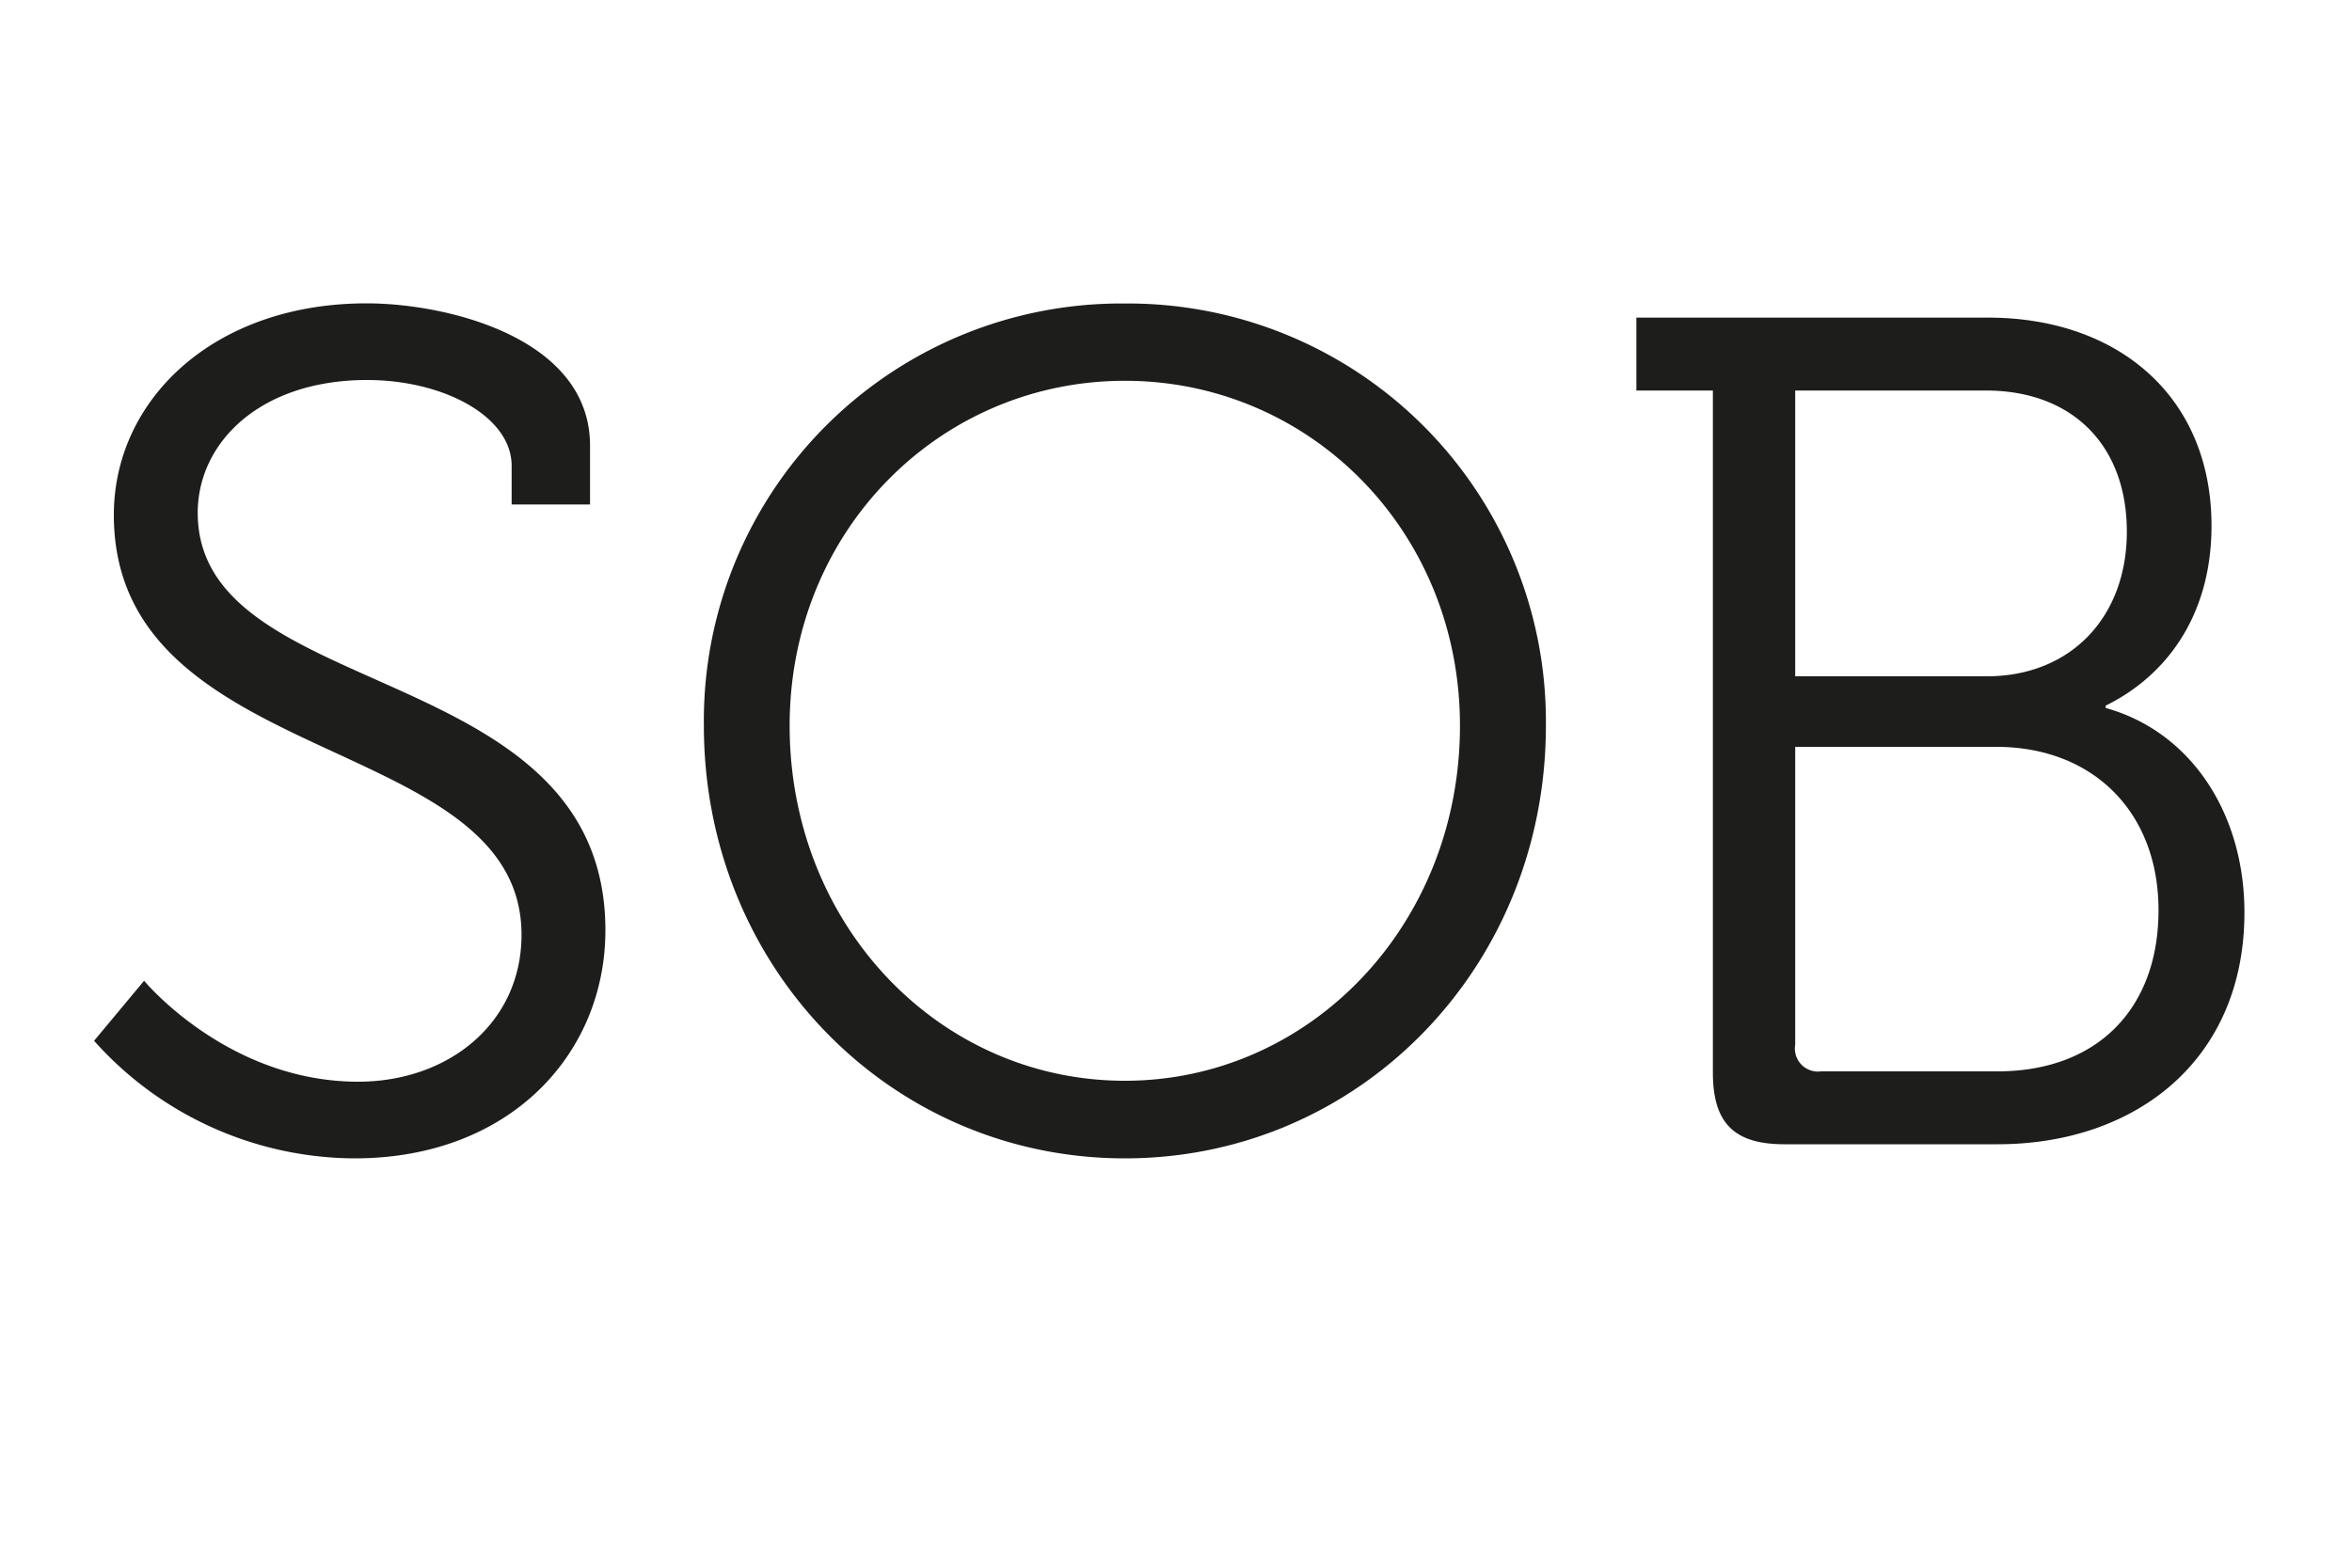
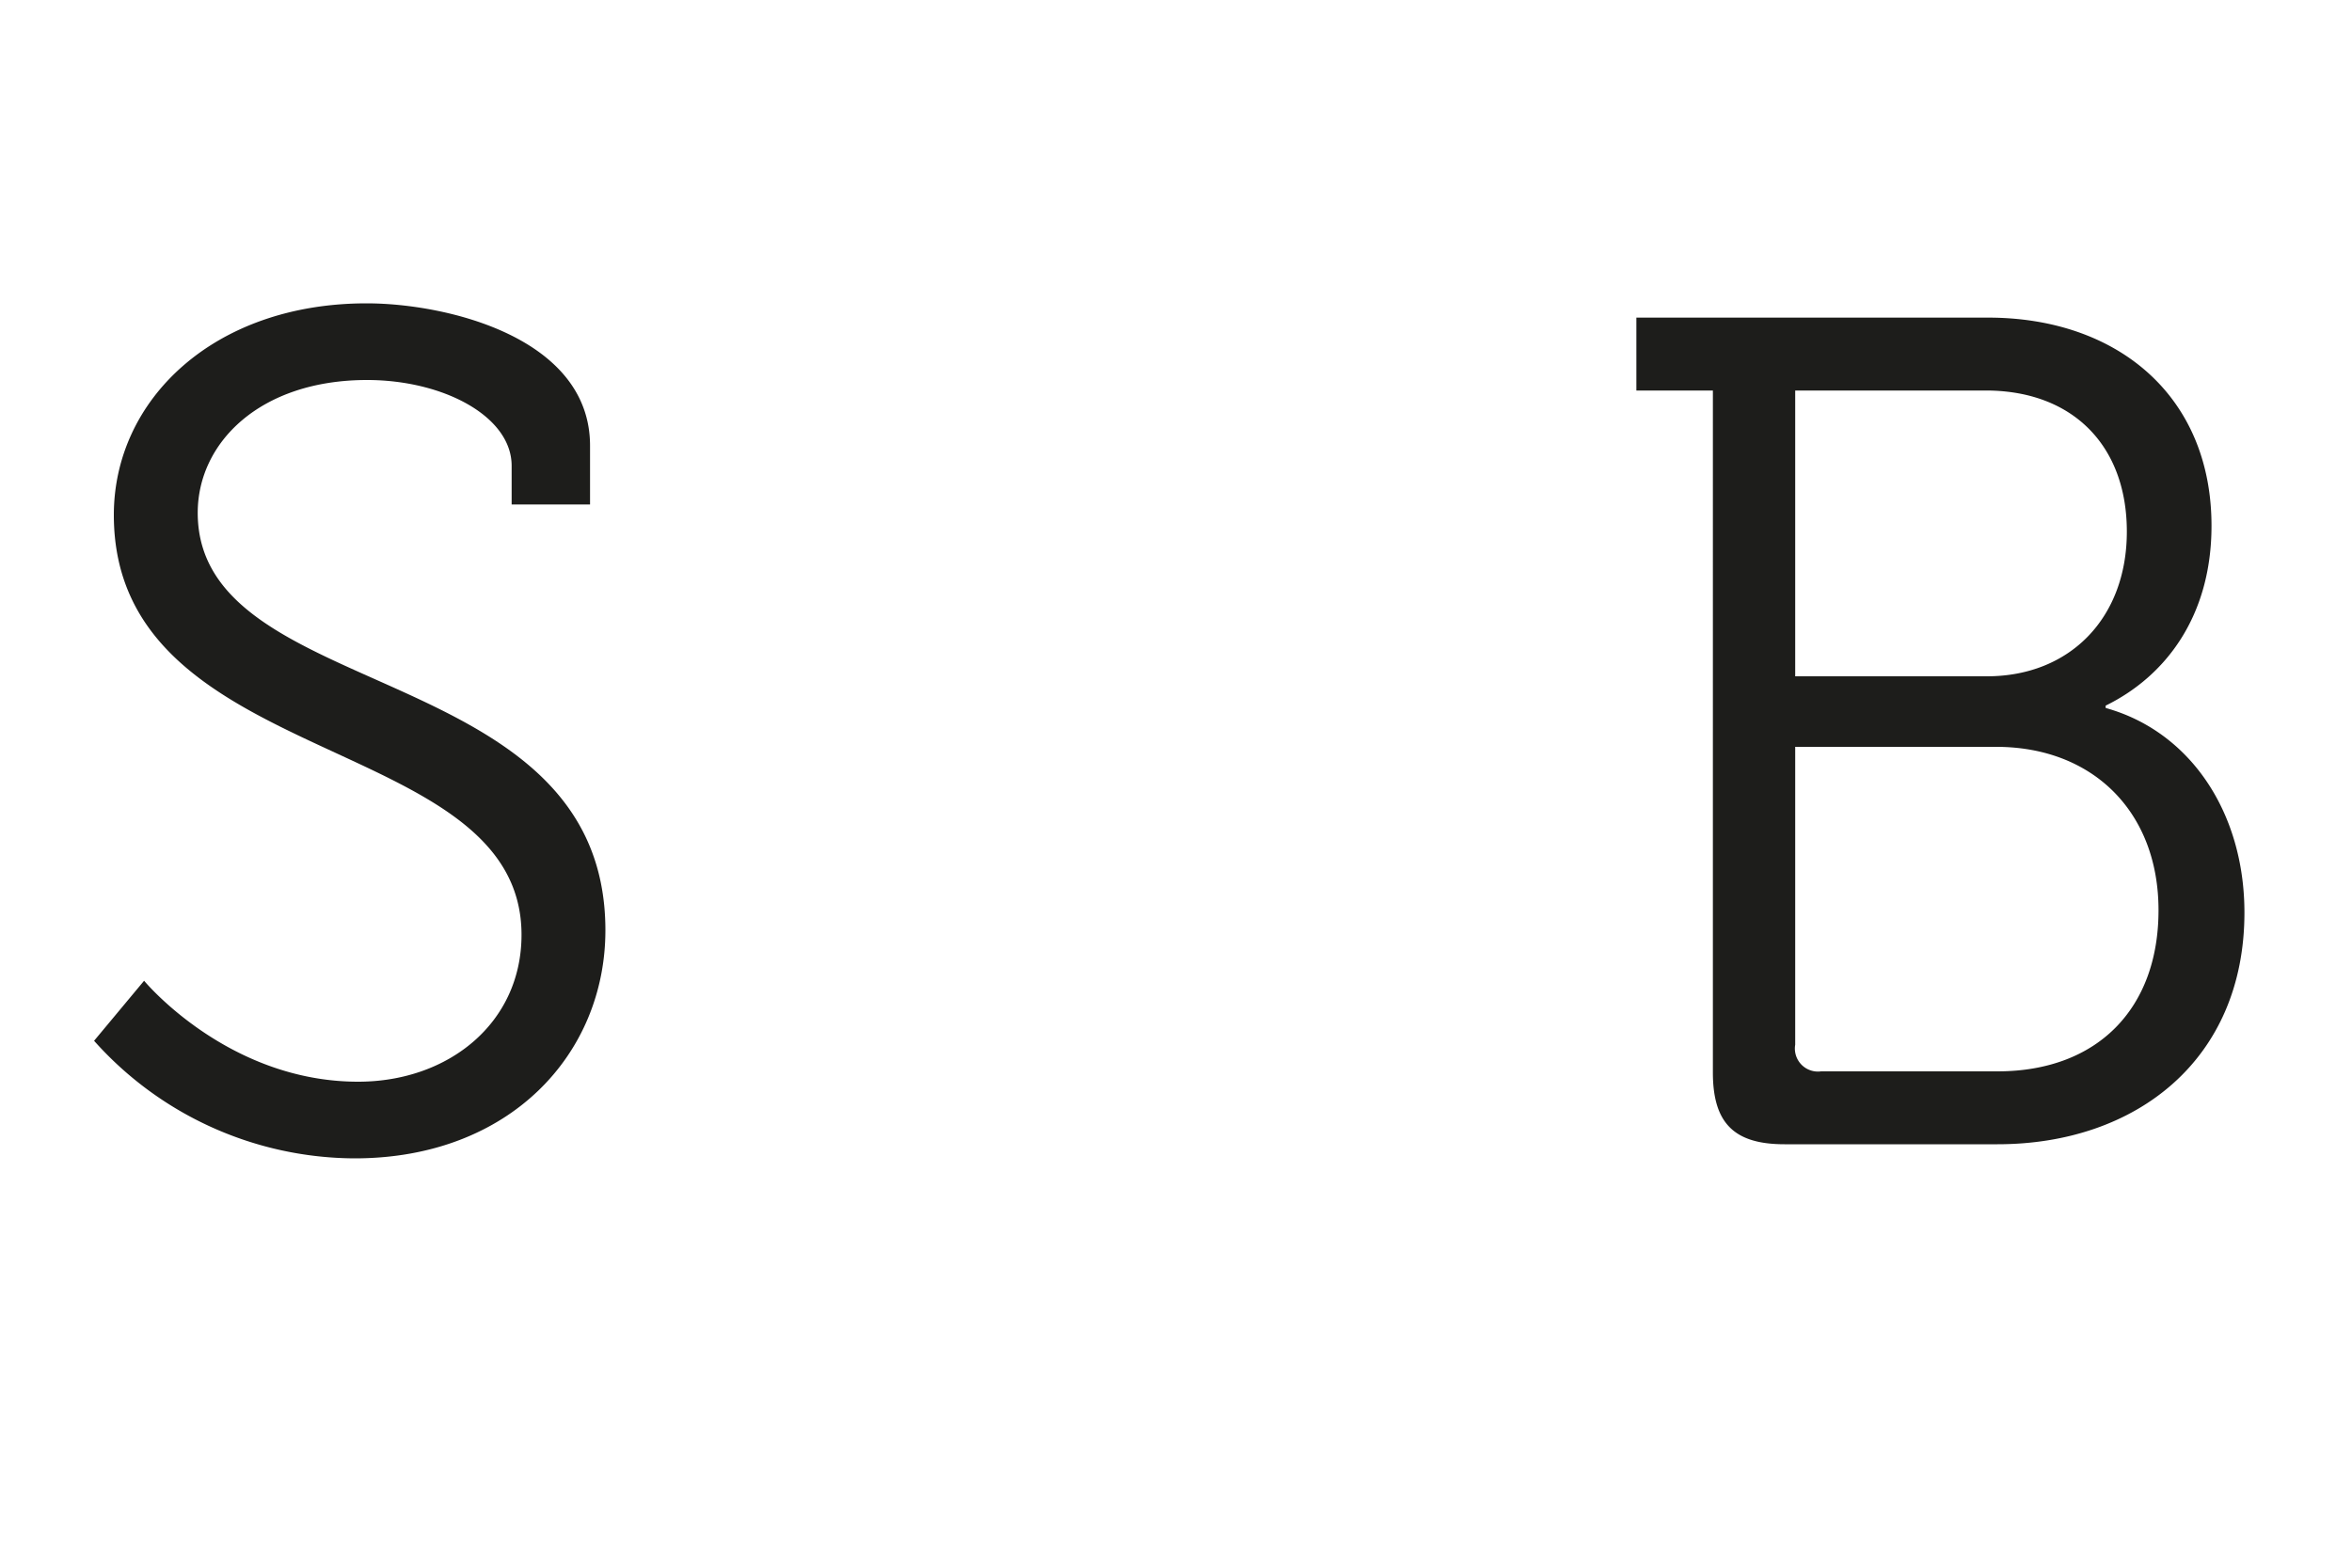
<svg xmlns="http://www.w3.org/2000/svg" id="Layer_1" data-name="Layer 1" width="150" height="100" viewBox="0 0 150 100">
  <defs>
    <style>.cls-1{fill:#1d1d1b;}</style>
  </defs>
  <path class="cls-1" d="M9.19,62.56S14.51,69,22.84,69c5.77,0,10.42-3.75,10.42-9.37,0-13-26-10.43-26-26.78,0-7.35,6.37-13.5,16.12-13.5,5.1,0,14.25,2.18,14.25,9.08v3.75h-5V29.71c0-3.15-4.35-5.47-9.22-5.47-6.83,0-10.8,4-10.8,8.47,0,12.23,26,9.23,26,26.63,0,7.87-6.07,14.55-16,14.55A22.38,22.38,0,0,1,6,66.39Z" />
-   <path class="cls-1" d="M71.74,19.36A26.66,26.66,0,0,1,98.59,46.29c0,15.45-11.93,27.6-26.85,27.6S44.89,61.74,44.89,46.29A26.61,26.61,0,0,1,71.74,19.36Zm0,49.58c11.77,0,21.37-9.9,21.37-22.65,0-12.45-9.6-22-21.37-22s-21.38,9.53-21.38,22C50.36,59,59.89,68.94,71.74,68.94Z" />
  <path class="cls-1" d="M109.24,24.91h-4.88V20.26h22.43c8.25,0,14.25,5,14.25,13.28,0,5.77-2.93,9.6-6.75,11.47v.15c5.4,1.5,8.85,6.68,8.85,13.05,0,9.38-6.9,14.78-15.75,14.78H113.81c-3.22,0-4.57-1.35-4.57-4.58Zm17.47,18.23c5.33,0,8.93-3.75,8.93-9.23s-3.45-9-9-9H114.49V43.14Zm-10.57,25.2h11.25c6.37,0,10.27-4,10.27-10.28s-4.2-10.42-10.35-10.42H114.49v19A1.47,1.47,0,0,0,116.14,68.34Z" />
</svg>